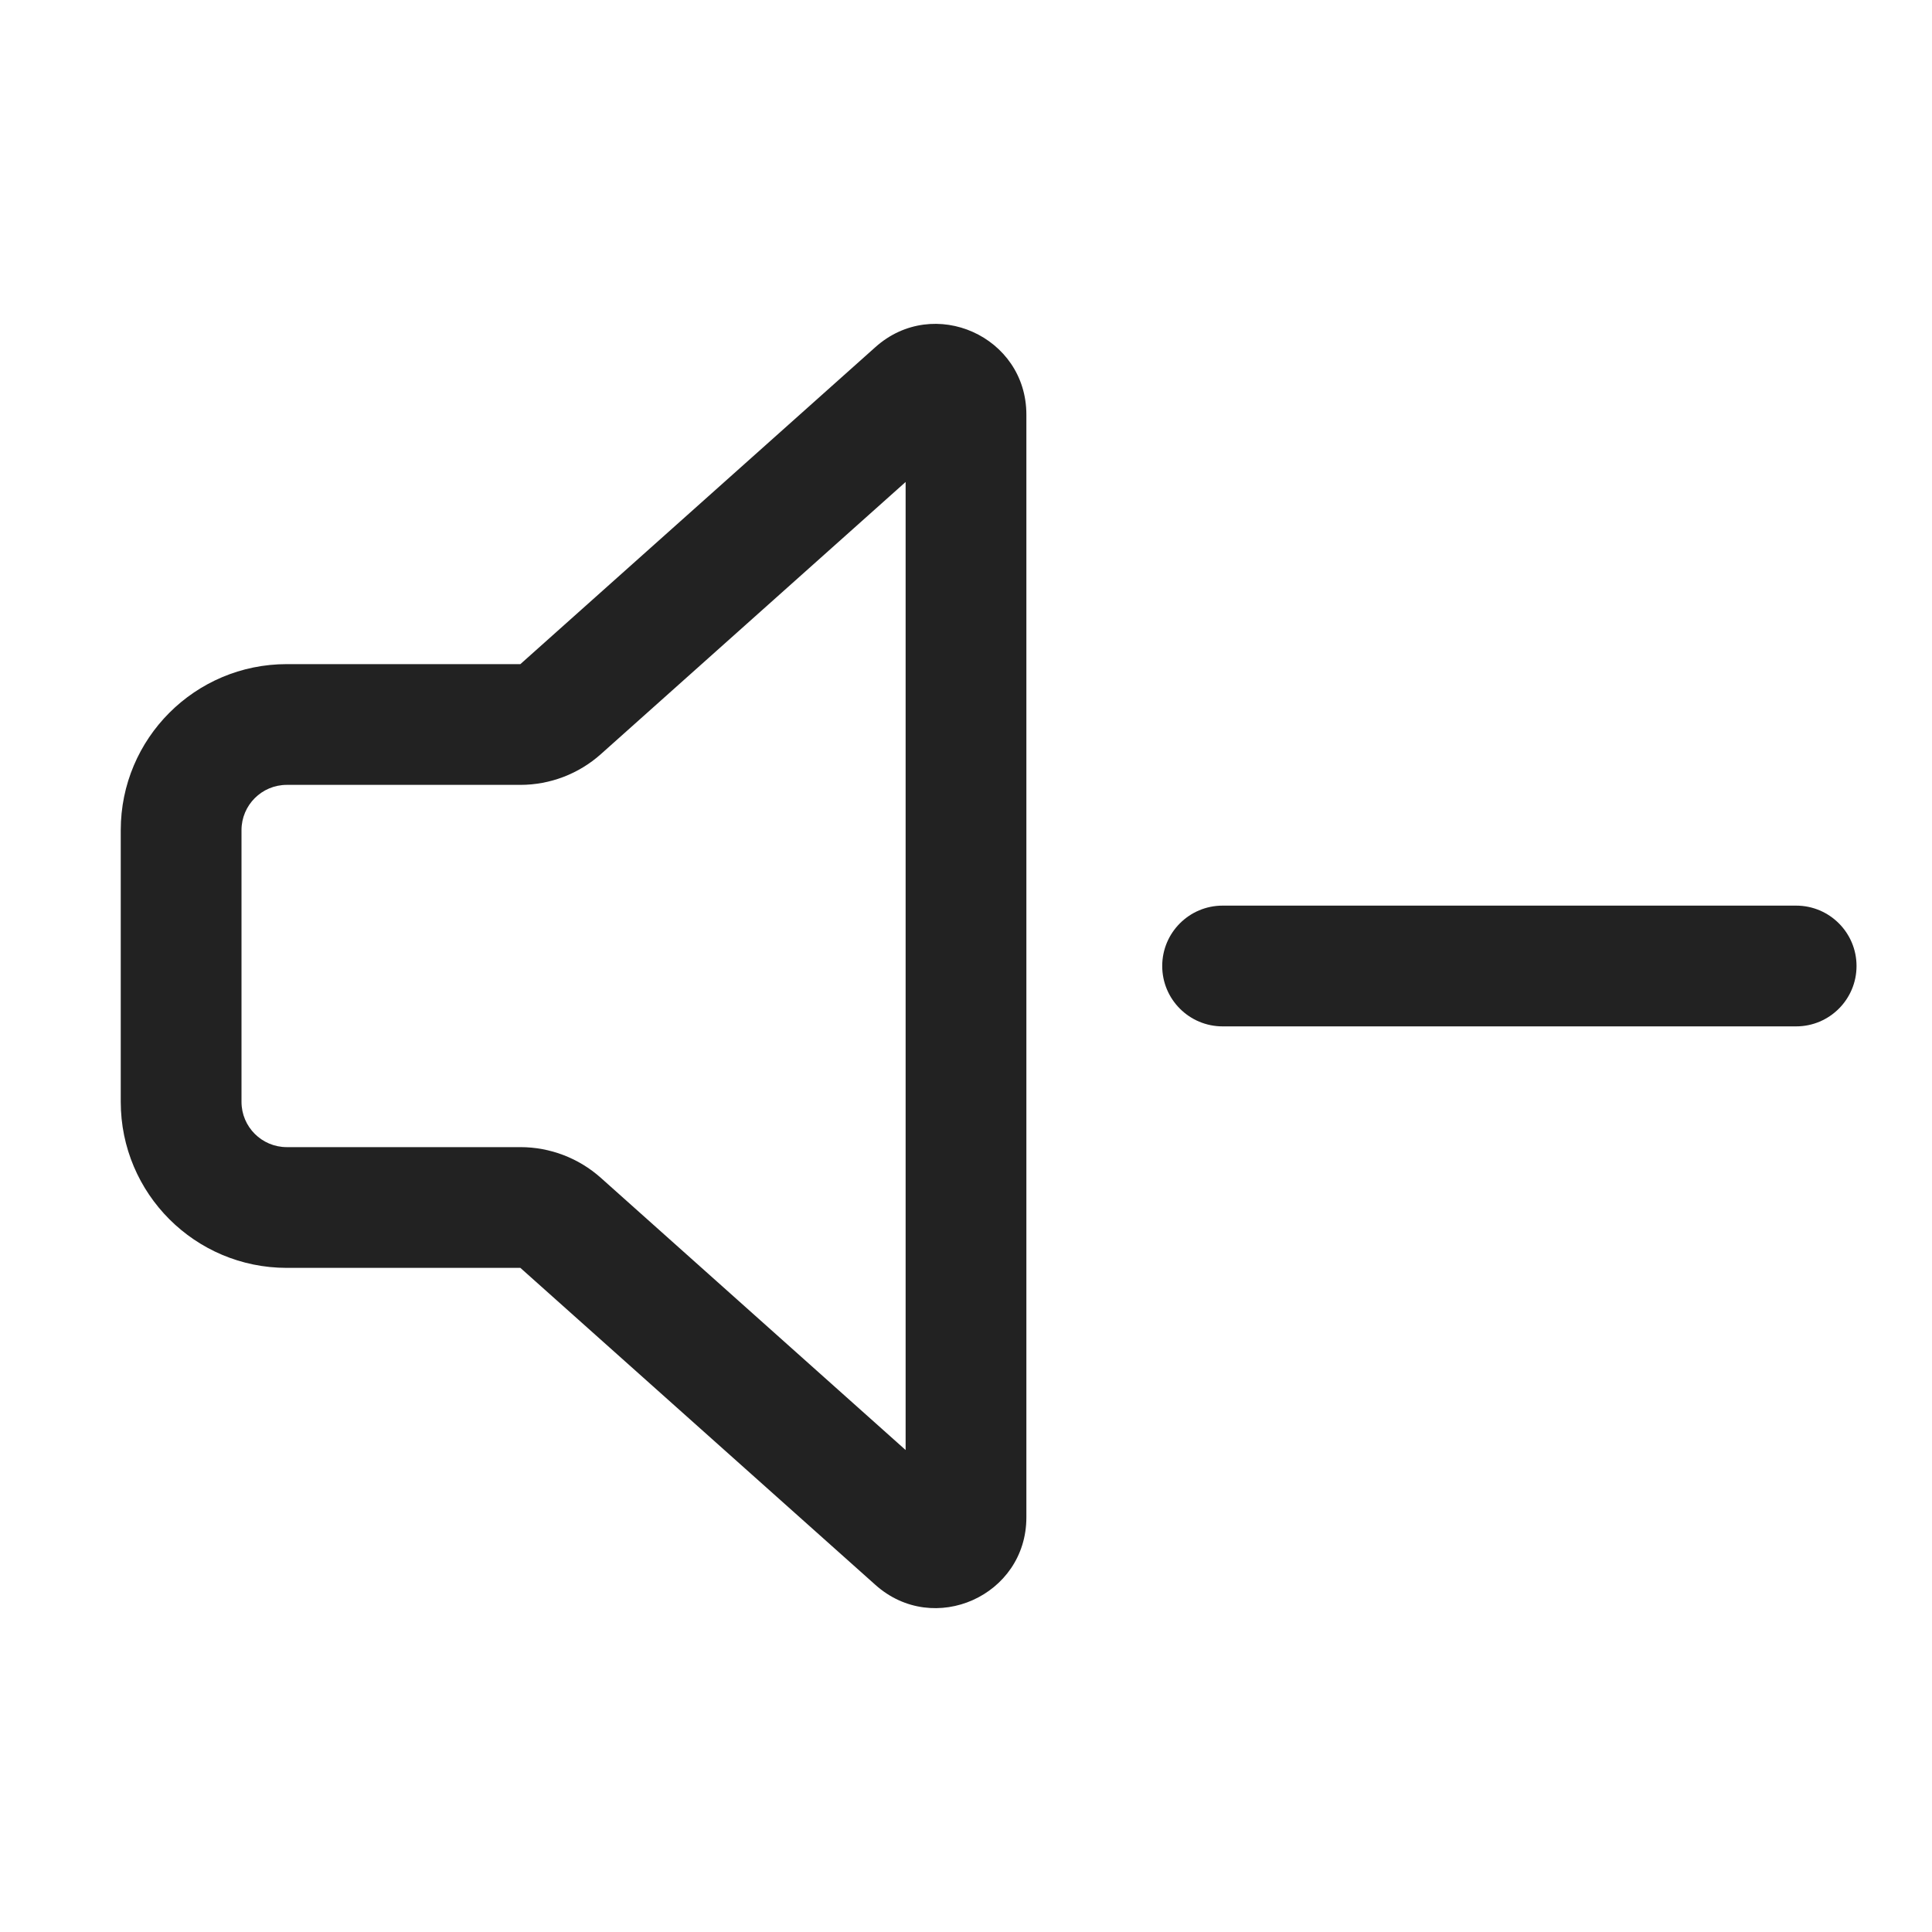
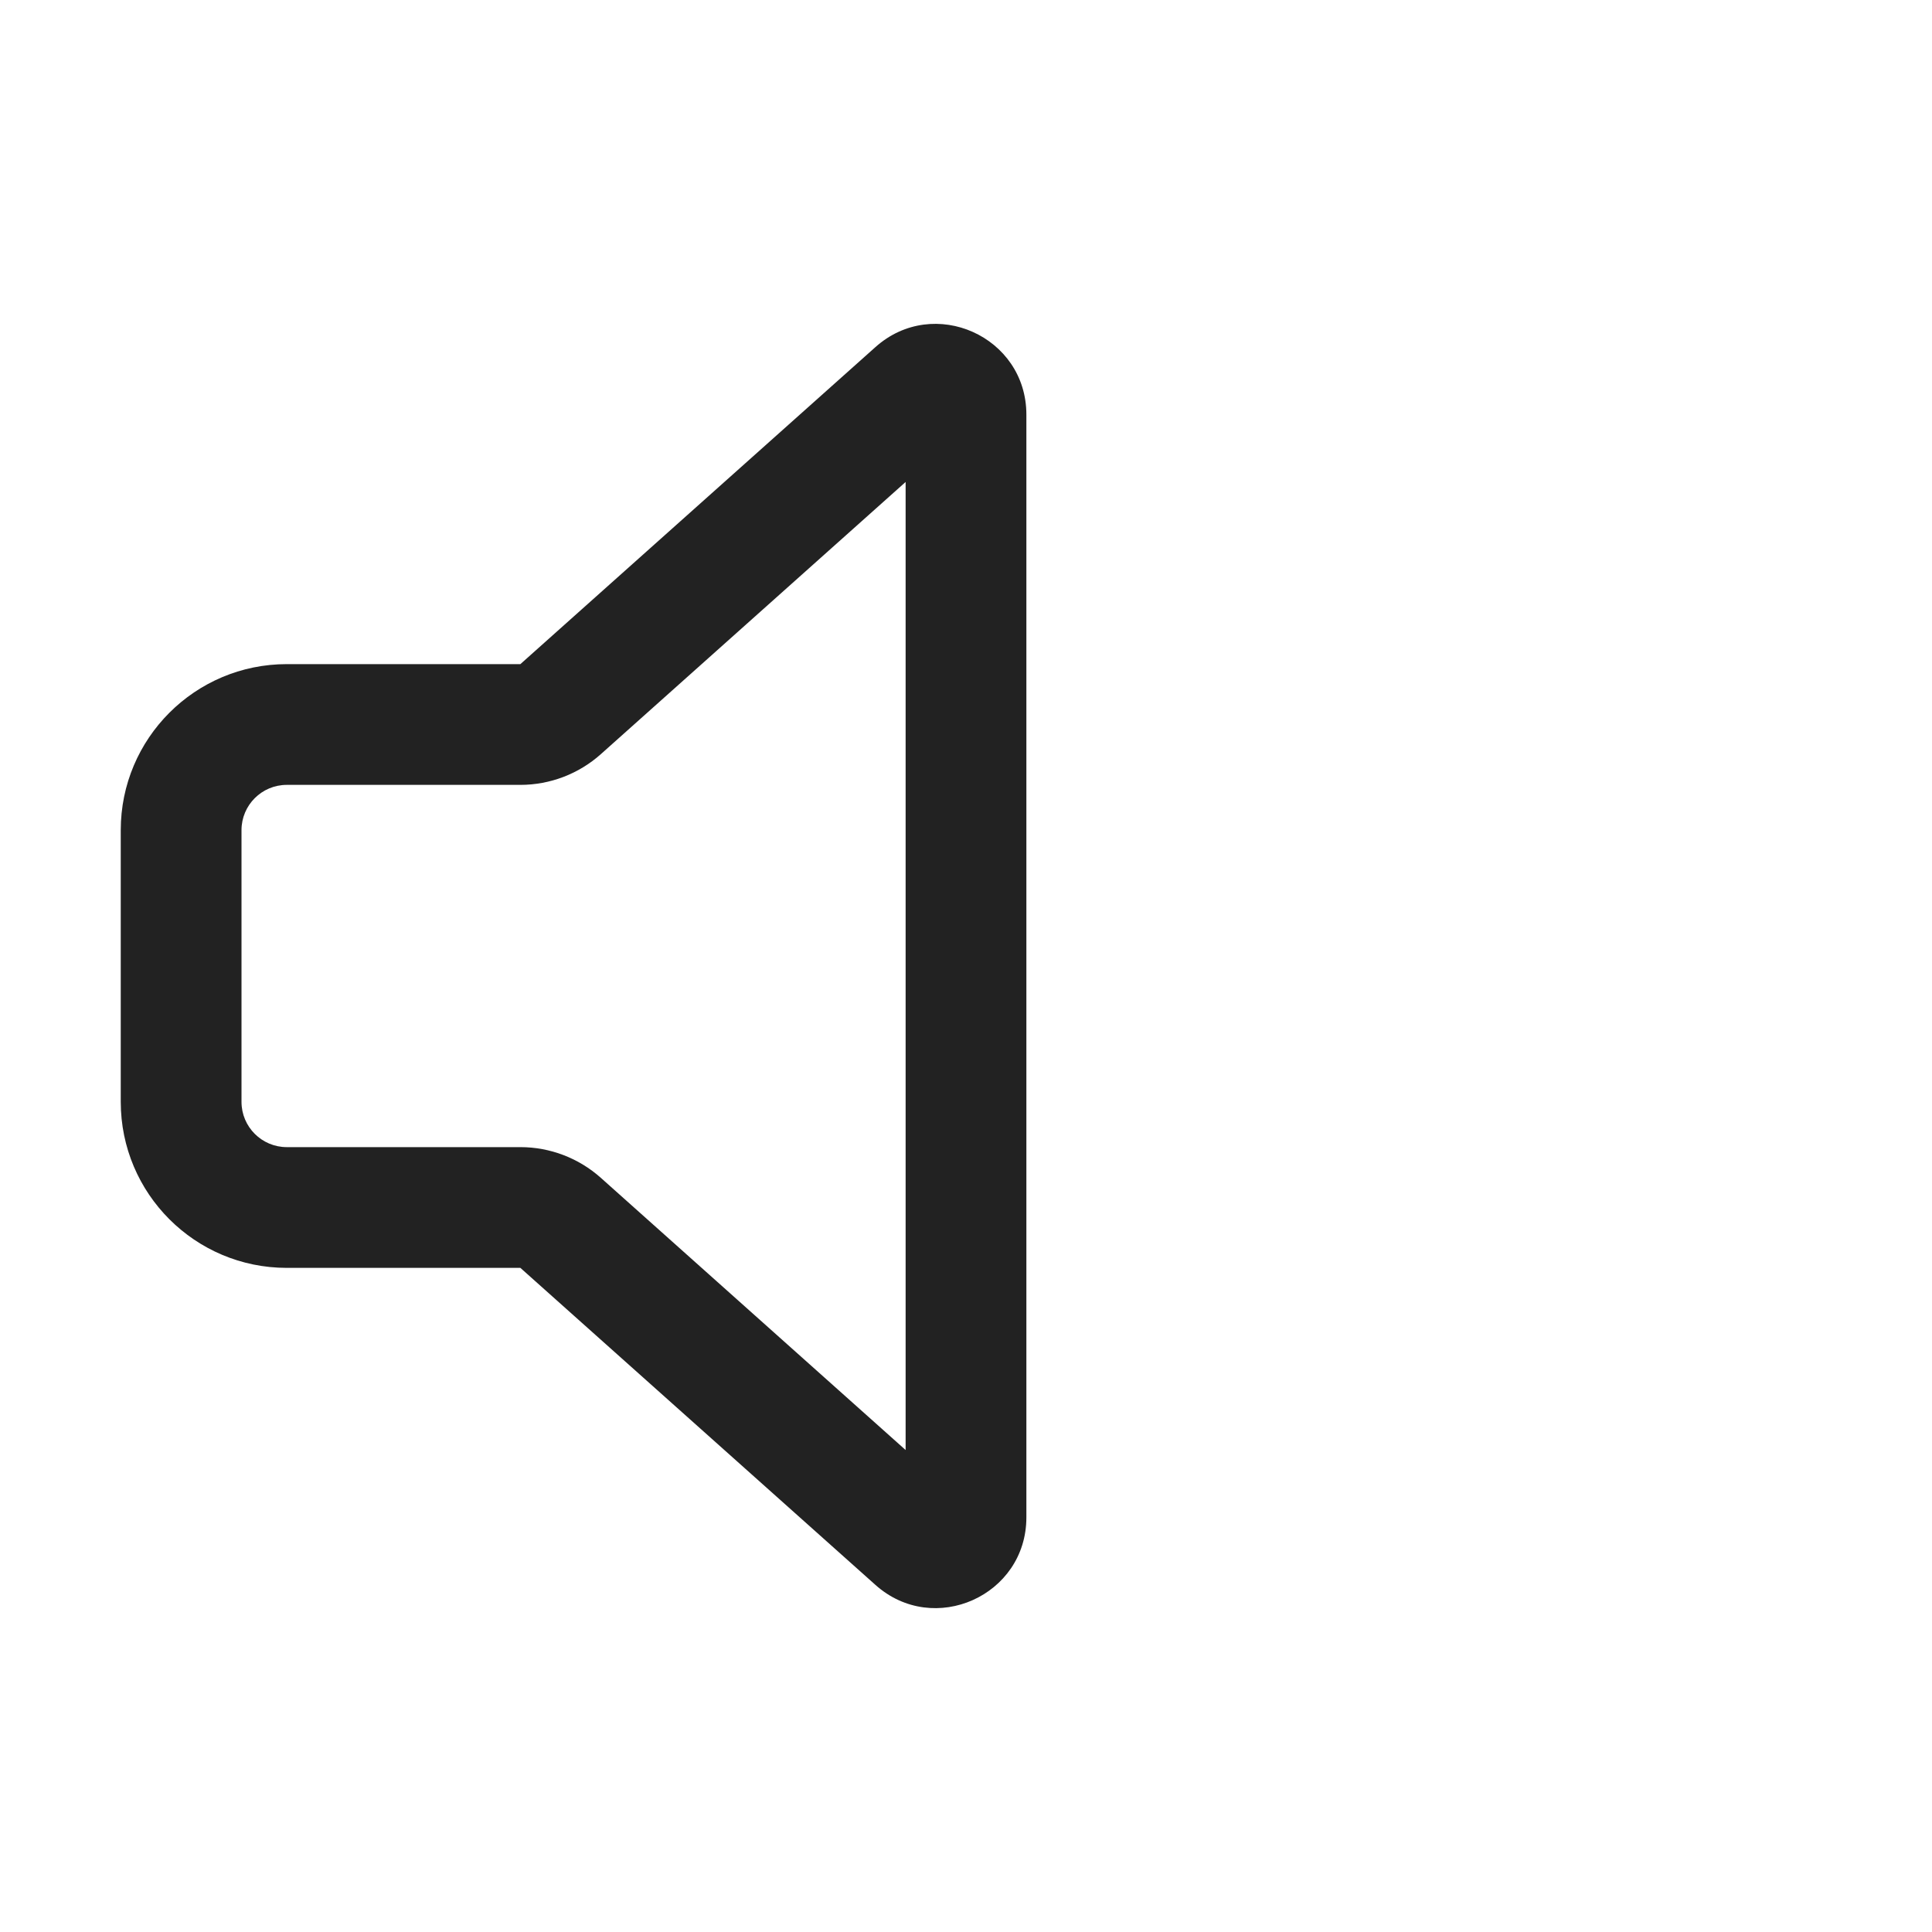
<svg xmlns="http://www.w3.org/2000/svg" width="32" height="32" viewBox="0 0 32 32" fill="none">
  <path fill-rule="evenodd" clip-rule="evenodd" d="M17 6.867C17 5.571 15.468 4.885 14.501 5.748L8.619 11H4.75C3.231 11 2 12.231 2 13.75V18.25C2 19.769 3.231 21 4.75 21H8.619L14.501 26.252C15.468 27.115 17 26.429 17 25.133V6.867ZM9.951 12.492L15 7.983V24.017L9.951 19.508C9.584 19.181 9.11 19 8.619 19H4.75C4.336 19 4 18.664 4 18.25V13.75C4 13.336 4.336 13 4.75 13H8.619C9.11 13 9.584 12.819 9.951 12.492Z" fill="#222222" />
-   <path d="M20.25 15C19.698 15 19.25 15.448 19.25 16C19.25 16.552 19.698 17 20.25 17H29.75C30.302 17 30.75 16.552 30.75 16C30.75 15.448 30.302 15 29.75 15H20.25Z" fill="#222222" />
</svg>